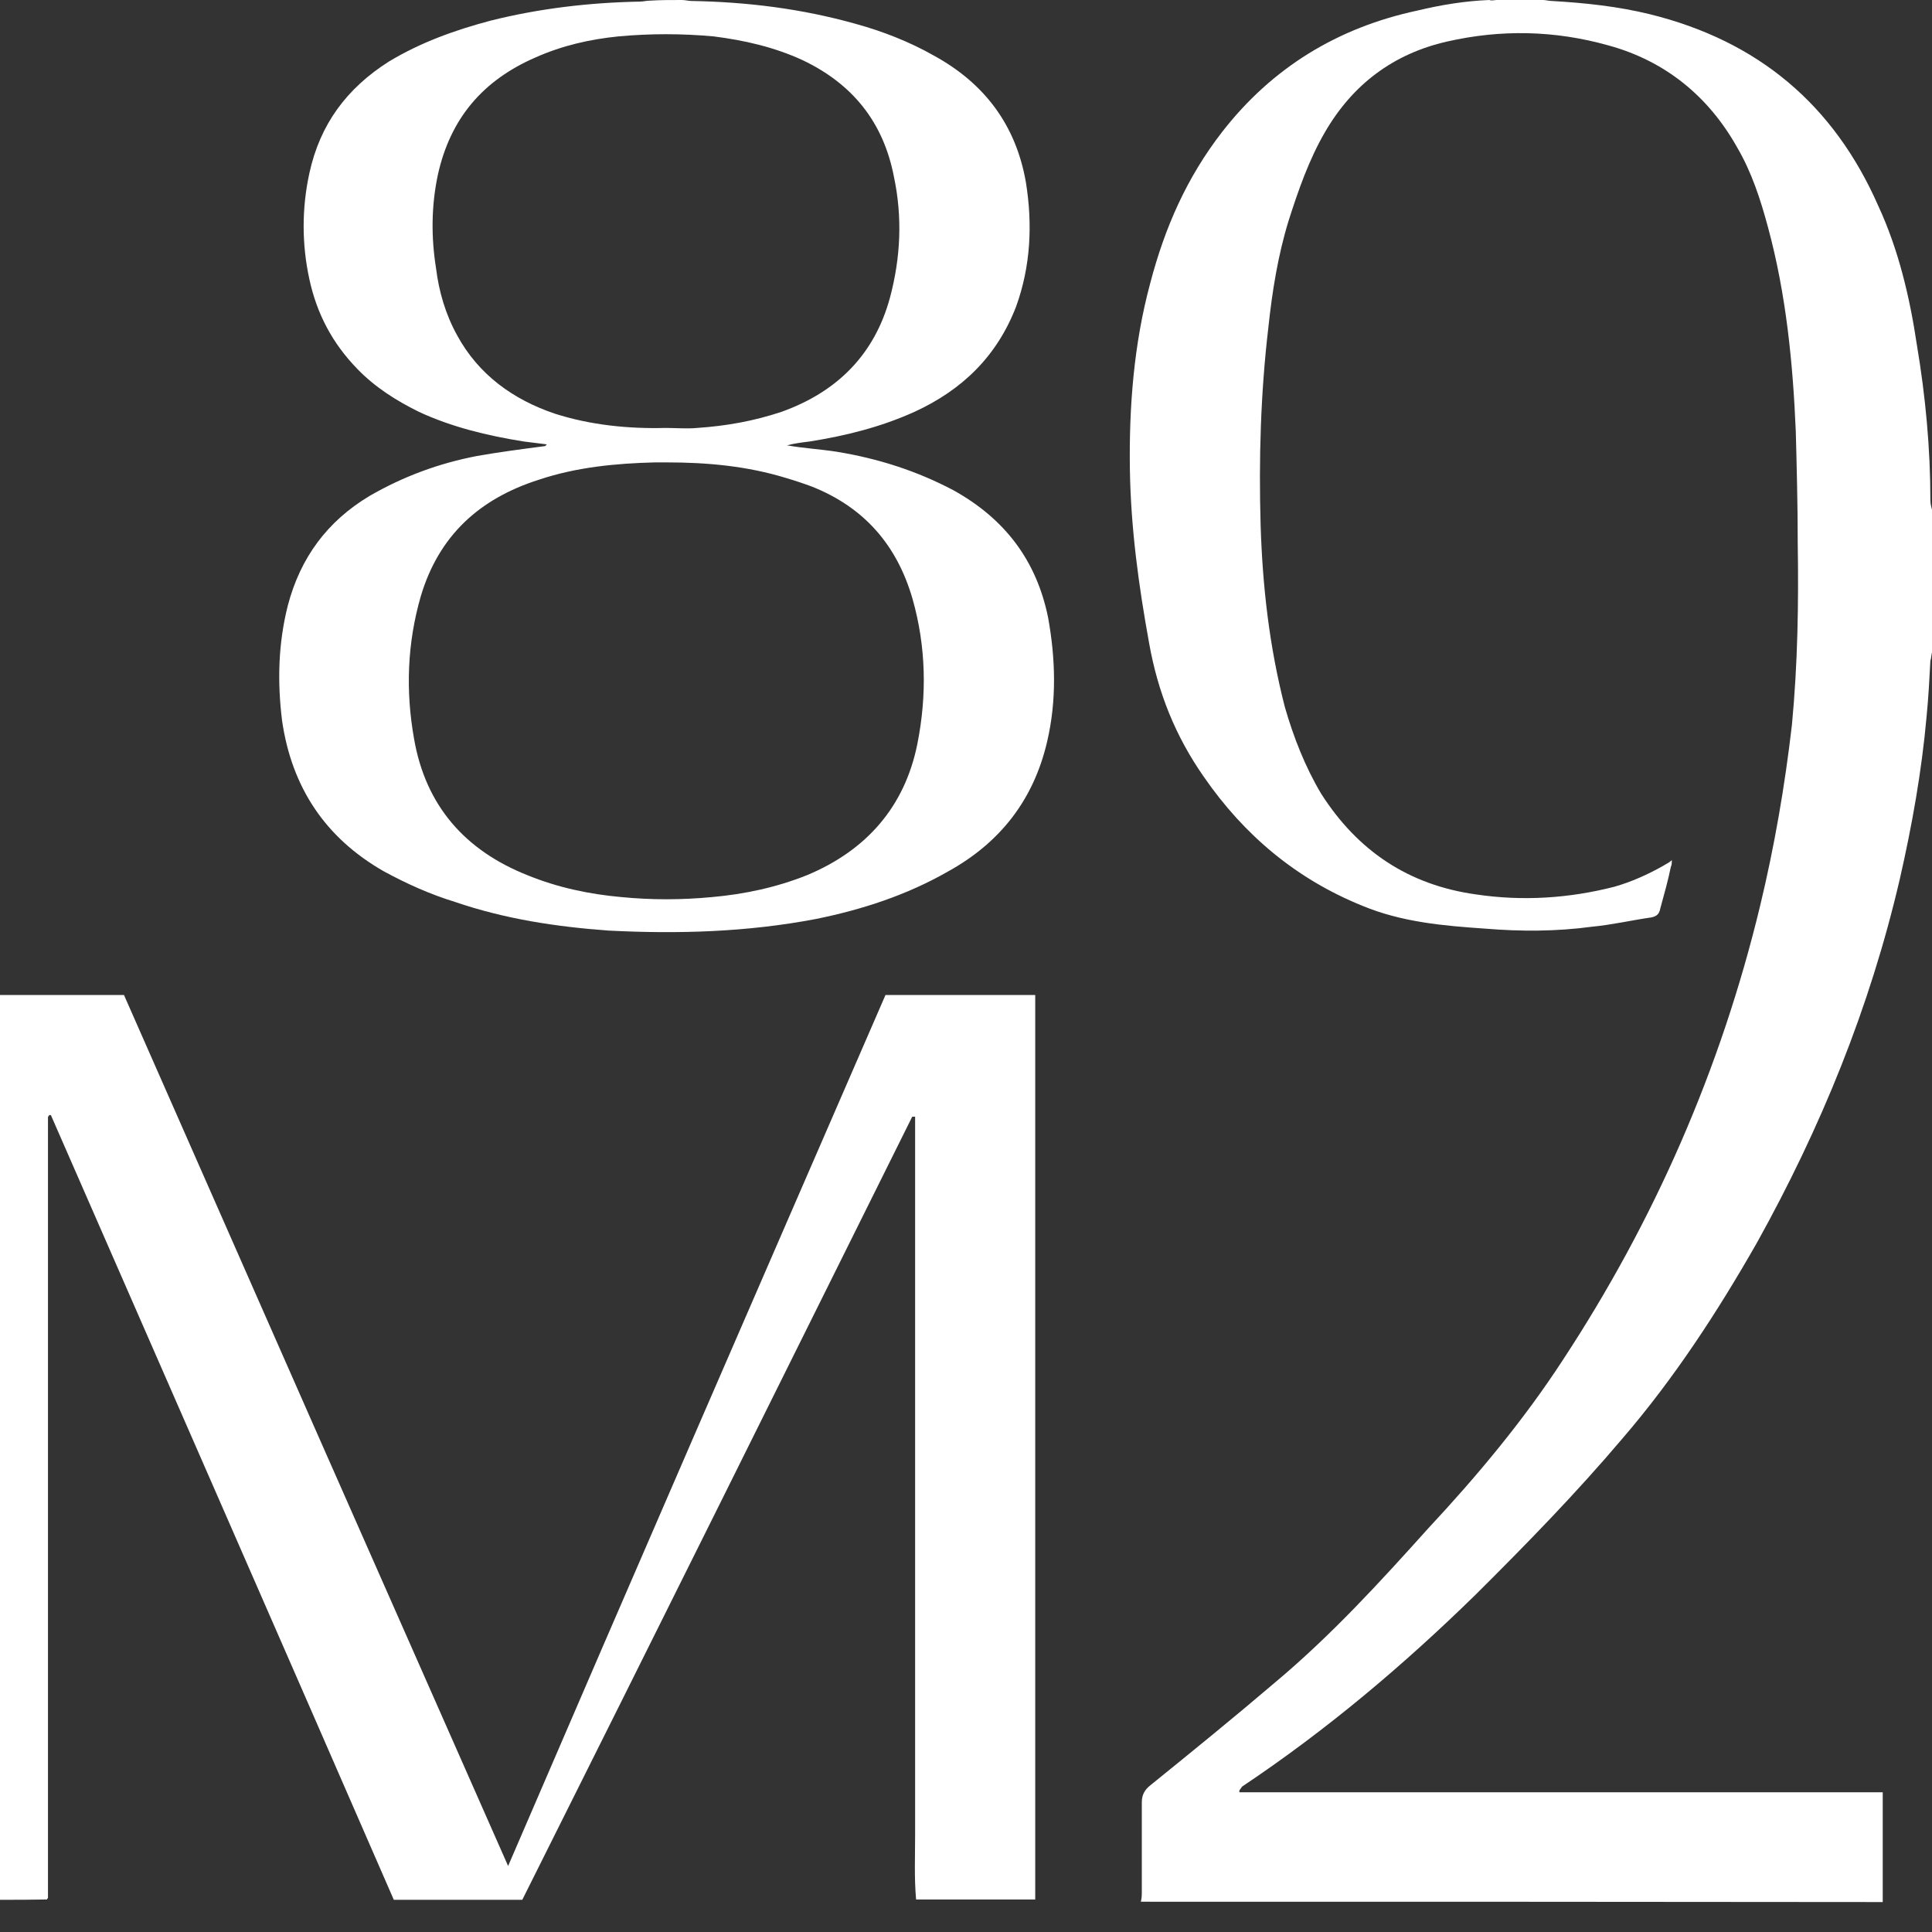
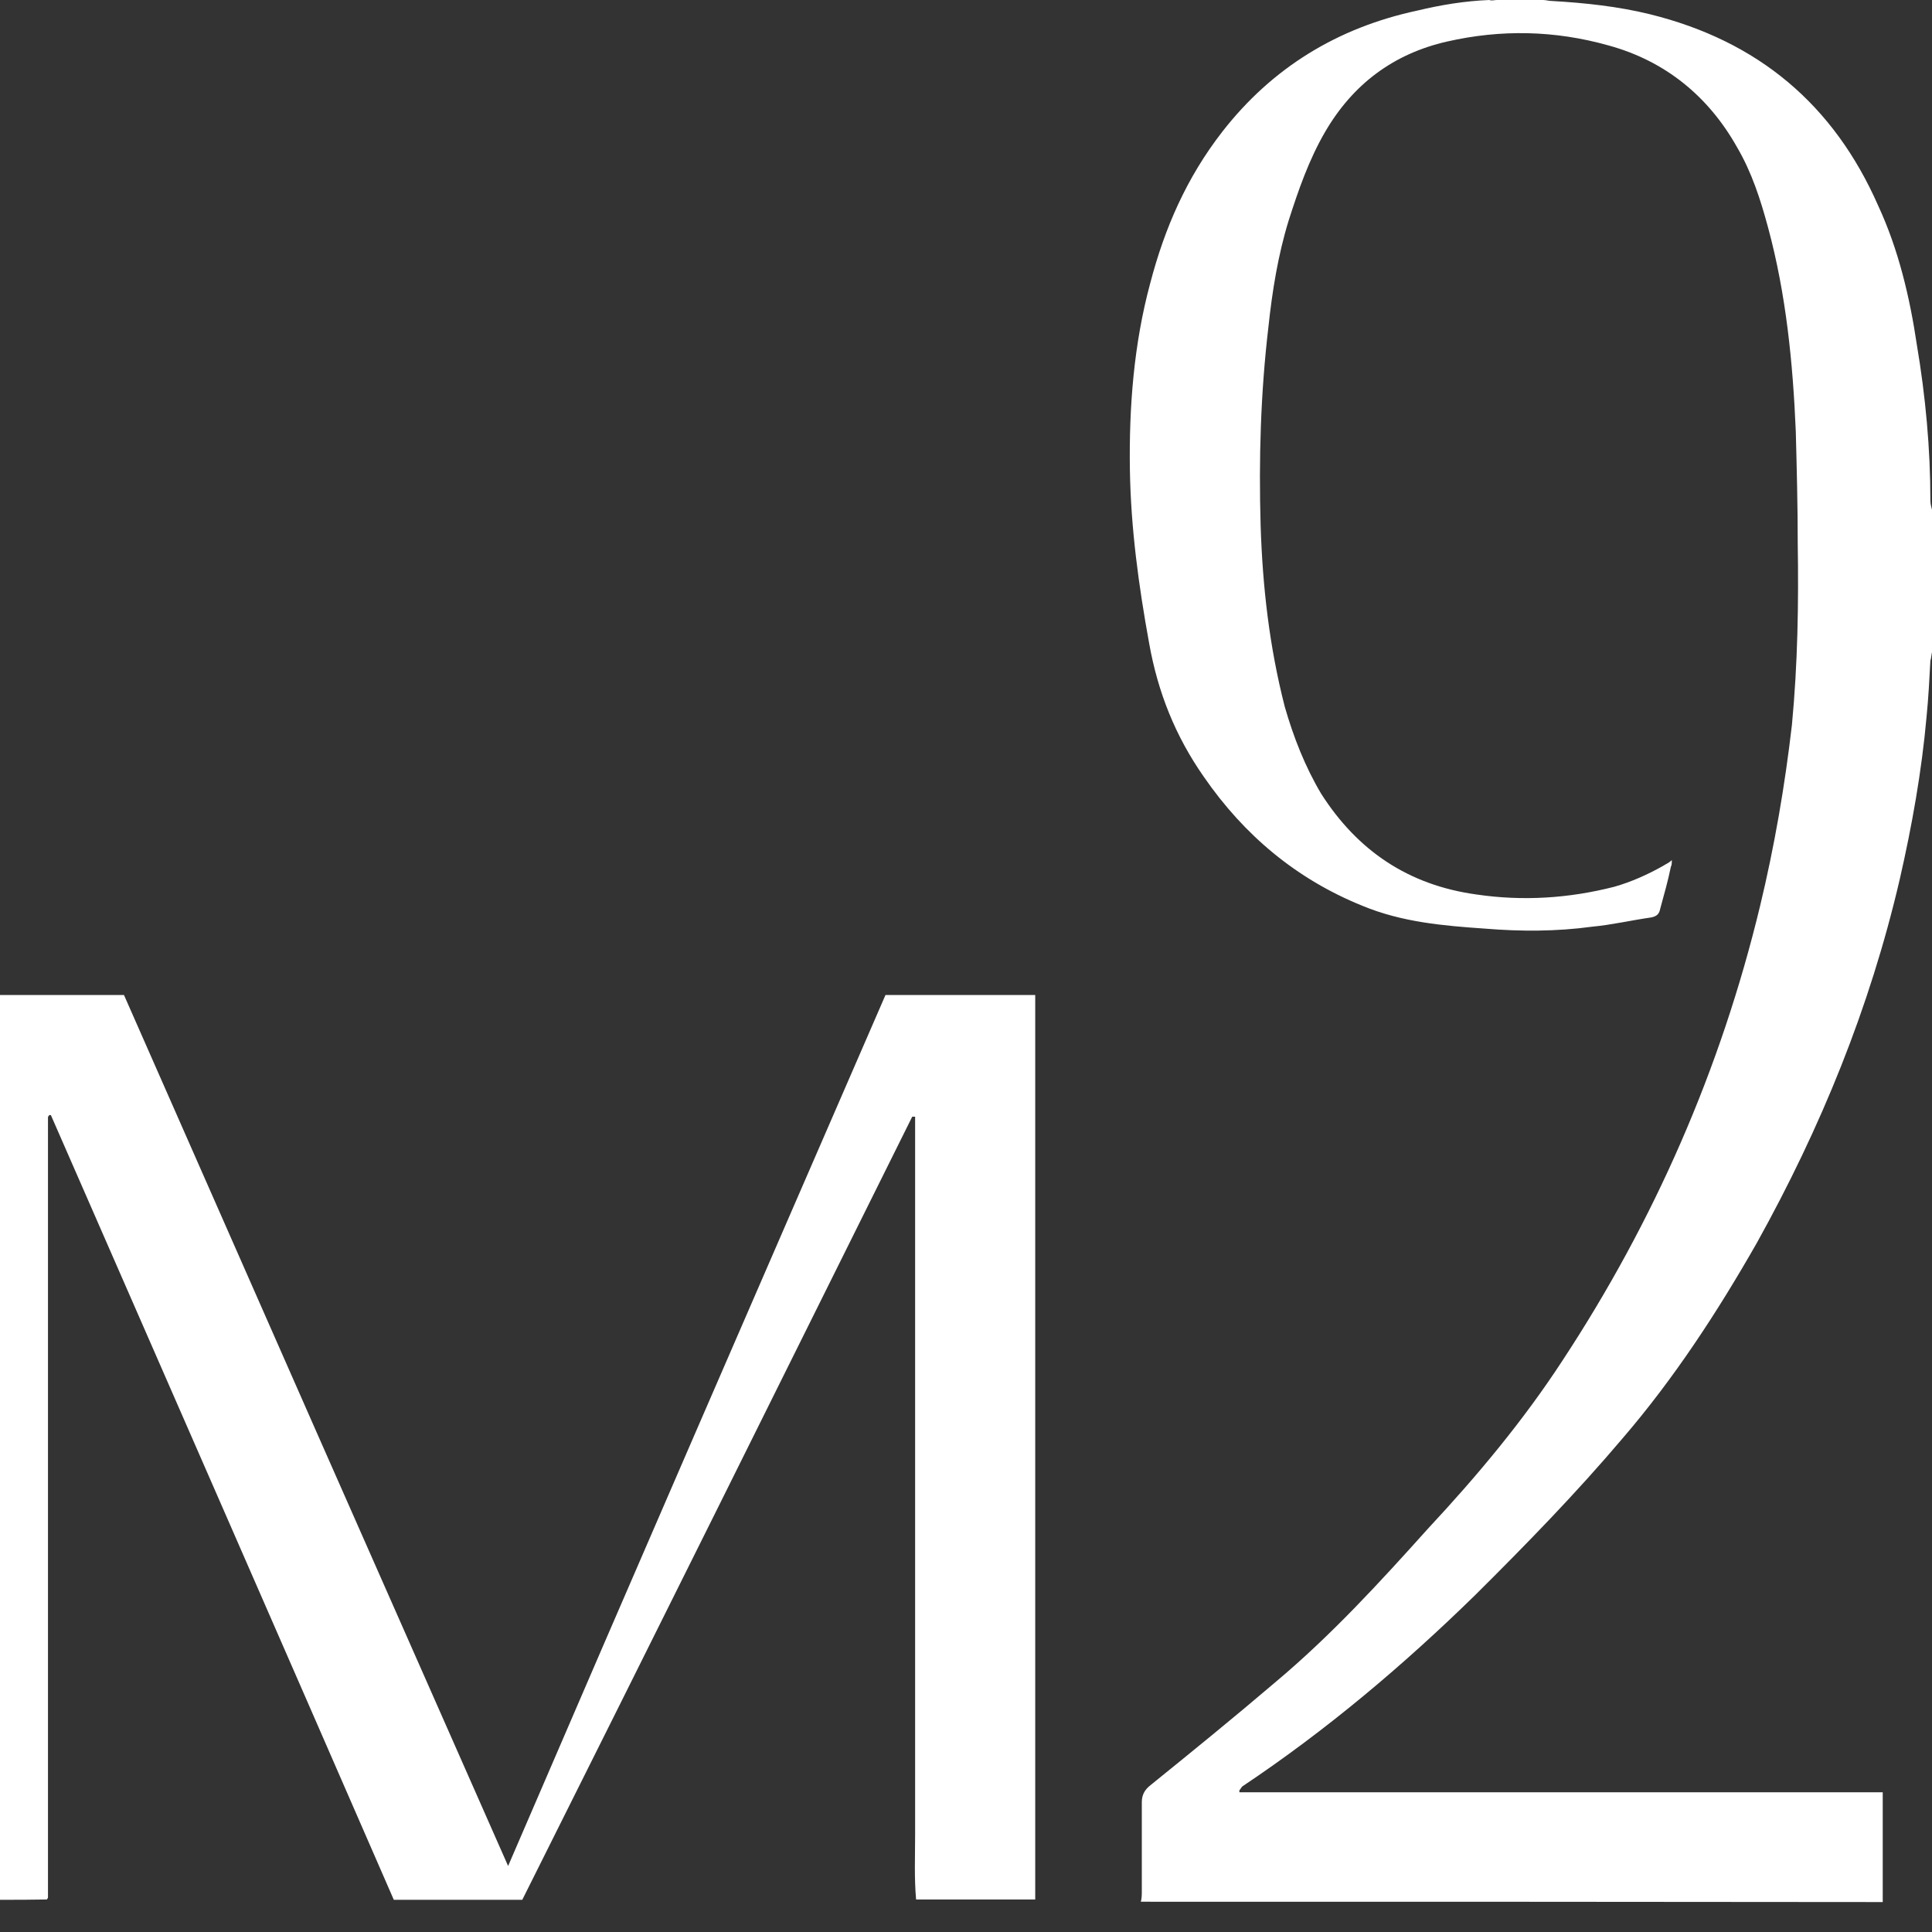
<svg xmlns="http://www.w3.org/2000/svg" version="1.1" id="Слой_1" x="0px" y="0px" viewBox="0 0 60 60" style="enable-background:new 0 0 60 60;" xml:space="preserve">
  <rect x="0" y="0" width="60" height="60" fill="#333333" stroke="none" />
  <style type="text/css">
	.st0{fill-rule:evenodd;clip-rule:evenodd;fill:#FFFFFF;}
</style>
  <g>
    <path class="st0" d="M35.43,59.06c0.03-0.12,0.03-0.21,0.03-0.33c0-0.92,0-1.84,0-2.76c0-0.23,0.09-0.39,0.27-0.53   c1.31-1.06,2.59-2.1,3.88-3.2c1.73-1.45,3.25-3.11,4.74-4.77c1.52-1.63,2.95-3.34,4.17-5.21c2.86-4.35,4.92-9.06,6.14-14.12   c0.45-1.87,0.77-3.73,0.99-5.63c0.18-1.9,0.21-3.76,0.18-5.65c0-1.15-0.03-2.31-0.06-3.46c-0.09-2.13-0.3-4.26-0.86-6.33   c-0.24-0.89-0.51-1.72-0.96-2.49c-0.89-1.59-2.24-2.69-4-3.17c-1.67-0.47-3.34-0.5-5.01-0.12c-1.67,0.38-2.93,1.33-3.79,2.81   c-0.5,0.86-0.83,1.81-1.13,2.75c-0.33,1.07-0.51,2.19-0.63,3.32c-0.24,2.04-0.3,4.09-0.24,6.15c0.06,1.9,0.27,3.76,0.75,5.63   c0.27,0.94,0.63,1.86,1.13,2.7c1.13,1.77,2.71,2.84,4.83,3.13c1.43,0.21,2.86,0.12,4.27-0.24c0.53-0.15,1.04-0.38,1.52-0.65   c0.09-0.06,0.18-0.09,0.27-0.18c0,0.09,0,0.15-0.03,0.21c-0.09,0.44-0.21,0.86-0.33,1.3c-0.03,0.15-0.09,0.23-0.27,0.27   c-0.63,0.09-1.22,0.23-1.85,0.29c-1.11,0.15-2.21,0.15-3.31,0.06c-1.31-0.09-2.59-0.2-3.82-0.71c-2.05-0.83-3.67-2.19-4.92-4   c-0.89-1.27-1.43-2.63-1.7-4.14c-0.33-1.81-0.57-3.58-0.6-5.39c-0.03-1.95,0.12-3.91,0.63-5.8c0.45-1.72,1.13-3.28,2.24-4.71   c1.55-1.99,3.58-3.23,6.05-3.76c0.75-0.18,1.49-0.3,2.24-0.33C46.34,0.03,46.4,0,46.49,0c0.47,0,0.95,0,1.43,0   c0.09,0,0.18,0.03,0.27,0.03c1.04,0.06,2.06,0.17,3.04,0.41c3.37,0.83,5.72,2.81,7.1,5.95c0.63,1.36,0.98,2.84,1.2,4.32   c0.27,1.6,0.42,3.23,0.42,4.83c0,0.12,0.03,0.21,0.06,0.33c0,1.45,0,2.91,0,4.35c-0.03,0.09-0.03,0.21-0.06,0.3   c-0.03,0.56-0.06,1.15-0.12,1.75c-0.15,1.68-0.45,3.37-0.83,5.03c-0.93,4-2.45,7.72-4.44,11.3c-1.22,2.14-2.57,4.21-4.17,6.07   c-1.43,1.69-2.99,3.29-4.57,4.86c-2.24,2.19-4.62,4.2-7.24,5.95c-0.03,0.03-0.06,0.09-0.09,0.12c0,0,0,0.03,0,0.06   c6.65,0,13.3,0,19.98,0c0,1.16,0,2.28,0,3.41C50.79,59.06,43.12,59.06,35.43,59.06L35.43,59.06z" />
    <path class="st0" d="M0,30.9c0.18,0,0.39,0,0.56,0c0.98,0,1.94,0,2.93,0c0.09,0,0.21,0,0.36,0c3.96,9,7.93,18,11.93,27.05   c3.9-9.06,7.81-18.05,11.72-27.05c1.55,0,3.1,0,4.65,0c0,9.38,0,18.7,0,28.09c-1.22,0-2.44,0-3.7,0c-0.06-0.68-0.03-1.33-0.03-2.02   c0-0.68,0-1.36,0-2.04c0-0.68,0-1.33,0-2.01c0-0.68,0-1.36,0-2.04c0-0.68,0-1.36,0-2.01c0-0.71,0-1.39,0-2.07c0-0.65,0-1.33,0-2.01   c0-0.65,0-1.33,0-2.01c0-0.68,0-1.36,0-2.04c0-0.68,0-1.33,0-2.01c0-0.68,0-1.36,0-2.04c0-0.68,0-1.36,0-2.01   c-0.03,0-0.03,0-0.06,0c0,0,0,0-0.03,0C24.31,42.77,20.28,50.89,16.22,59c-1.31,0-2.65,0-3.99,0c-3.55-8.15-7.1-16.25-10.65-24.37   c-0.03,0-0.06,0-0.06,0s0,0,0,0.03c-0.03,0-0.03,0.03-0.03,0.06v0.03c0,8.05,0,16.07,0,24.12l0,0c0,0.03,0,0.03,0,0.03   c0,0.03,0,0.03,0,0.03c0,0.03-0.03,0.03-0.03,0.06C0.99,59,0.48,59,0,59C0,49.64,0,40.29,0,30.9L0,30.9z" />
-     <path class="st0" d="M21.17,0c0.12,0,0.21,0.03,0.3,0.03c1.73,0.03,3.43,0.24,5.1,0.71c0.84,0.23,1.68,0.56,2.42,0.98   c1.58,0.86,2.56,2.16,2.87,3.94c0.21,1.3,0.15,2.6-0.3,3.85c-0.6,1.57-1.7,2.61-3.16,3.28c-1.04,0.47-2.12,0.74-3.25,0.92   c-0.24,0.03-0.48,0.06-0.71,0.12c0.5,0.09,1.04,0.12,1.55,0.2c1.28,0.21,2.47,0.59,3.61,1.19c1.61,0.89,2.59,2.19,2.95,3.96   c0.23,1.27,0.27,2.57-0.03,3.85c-0.42,1.81-1.46,3.14-3.07,4.03c-1.29,0.74-2.68,1.19-4.11,1.48c-2.15,0.41-4.3,0.47-6.44,0.36   c-1.64-0.12-3.22-0.36-4.77-0.89c-0.78-0.24-1.49-0.56-2.21-0.95c-1.82-1.04-2.86-2.61-3.16-4.68c-0.15-1.21-0.12-2.4,0.18-3.58   c0.39-1.48,1.22-2.61,2.54-3.4c1.04-0.6,2.14-1.01,3.34-1.24c0.68-0.12,1.37-0.21,2.06-0.3c0.03,0,0.06,0,0.1-0.06   c-0.25-0.03-0.48-0.06-0.72-0.09c-1.13-0.18-2.24-0.45-3.25-0.92c-0.71-0.35-1.37-0.77-1.91-1.33c-0.78-0.8-1.26-1.72-1.49-2.78   c-0.24-1.09-0.24-2.22,0-3.31c0.33-1.51,1.16-2.63,2.47-3.46c0.98-0.59,2.03-0.97,3.16-1.27c1.52-0.38,3.07-0.56,4.62-0.59   c0.12,0,0.21-0.03,0.33-0.03C20.49,0,20.84,0,21.17,0L21.17,0z M20.7,14.36c-0.12,0-0.24,0-0.36,0c-1.22,0.03-2.45,0.15-3.61,0.54   c-1.85,0.59-3.1,1.74-3.66,3.61c-0.42,1.45-0.48,2.93-0.21,4.44c0.36,2.07,1.58,3.46,3.52,4.23c0.93,0.38,1.91,0.59,2.92,0.68   c0.93,0.09,1.85,0.09,2.81,0c1.01-0.09,2-0.3,2.95-0.68c1.85-0.77,3.04-2.13,3.43-4.08c0.3-1.51,0.27-3.02-0.15-4.5   c-0.48-1.66-1.49-2.84-3.13-3.49c-0.24-0.09-0.51-0.18-0.78-0.26C23.2,14.47,21.95,14.36,20.7,14.36L20.7,14.36z M20.67,13.29   c0.33,0,0.65,0.03,0.98,0c0.89-0.06,1.75-0.21,2.62-0.5c1.73-0.62,2.89-1.78,3.37-3.55c0.33-1.24,0.39-2.49,0.12-3.76   c-0.33-1.69-1.28-2.87-2.83-3.61c-0.89-0.41-1.82-0.62-2.77-0.74c-0.99-0.09-1.97-0.09-2.95,0c-0.9,0.09-1.76,0.29-2.57,0.65   C15,2.49,13.99,3.67,13.6,5.42c-0.21,0.98-0.21,1.96-0.06,2.9c0.09,0.74,0.3,1.45,0.66,2.1c0.66,1.21,1.73,1.99,3.04,2.43   C18.34,13.2,19.51,13.32,20.67,13.29L20.67,13.29z" />
  </g>
</svg>